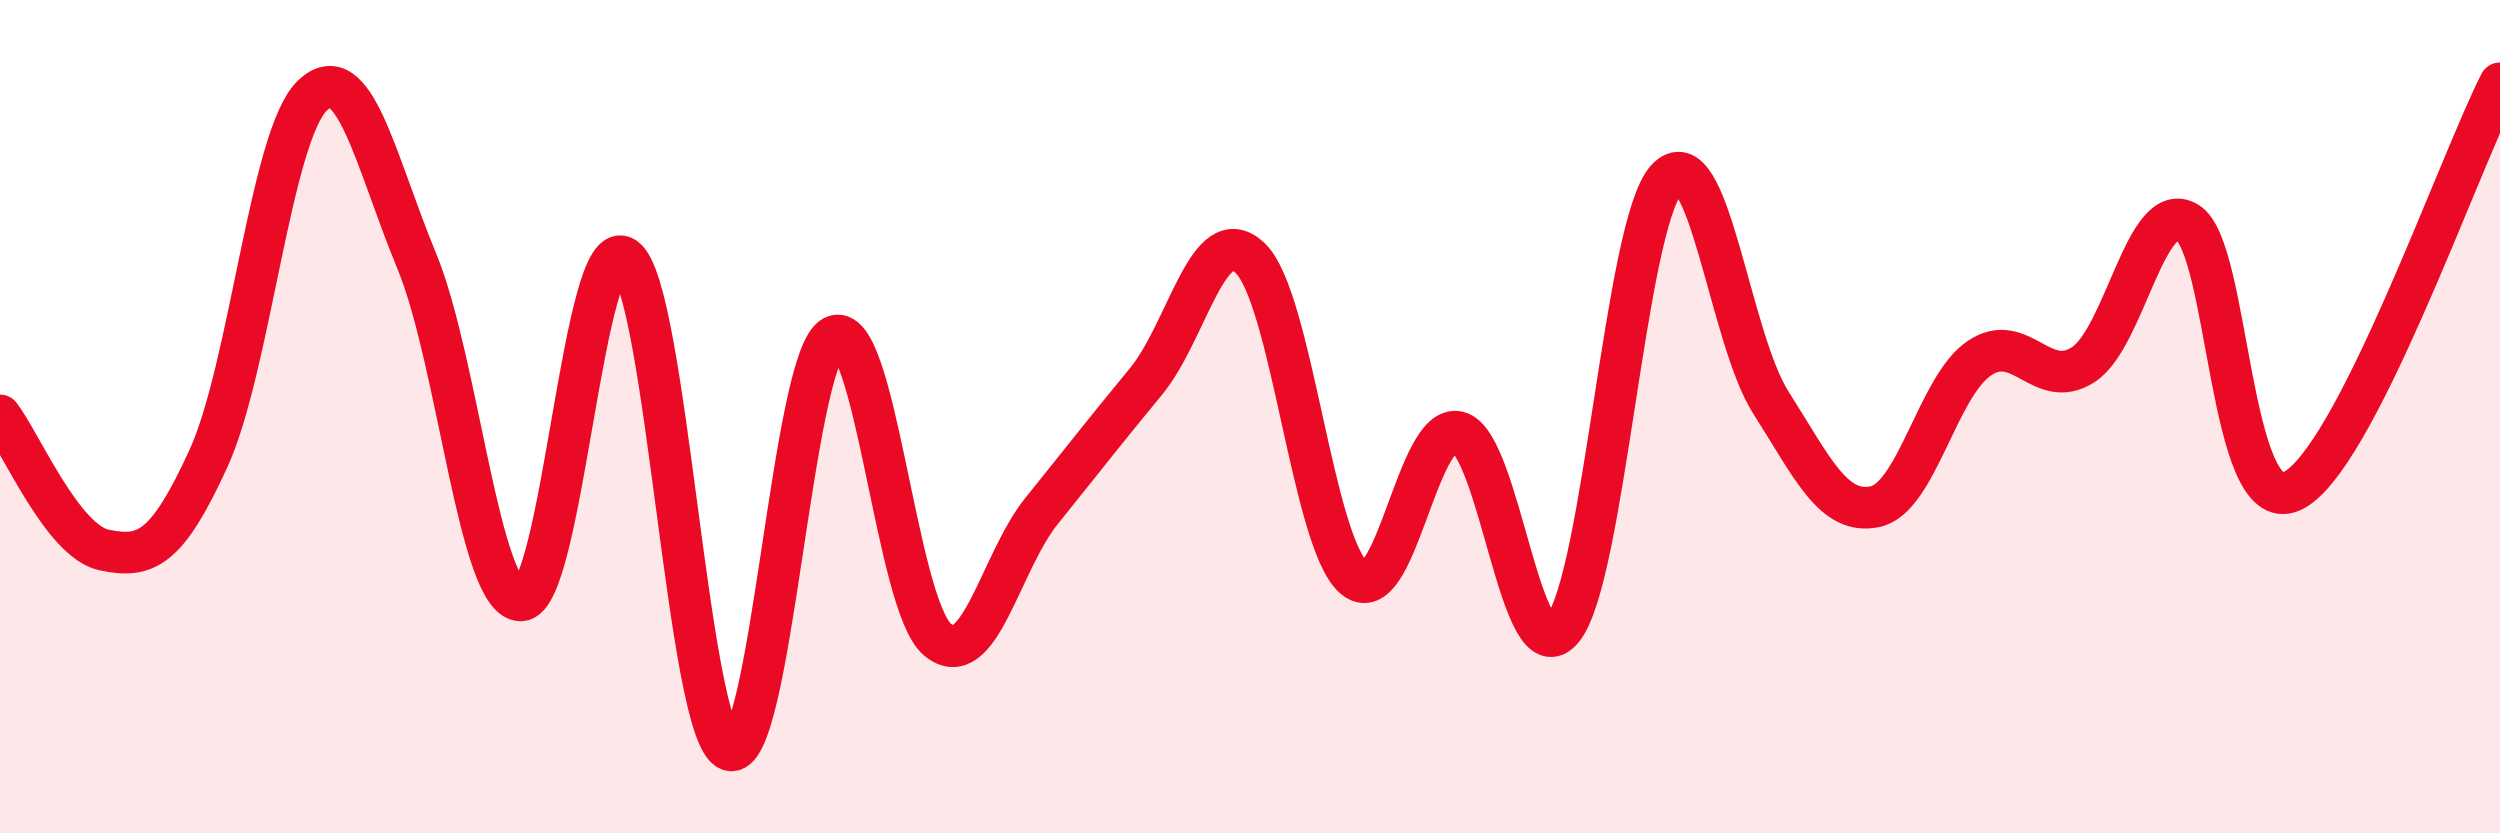
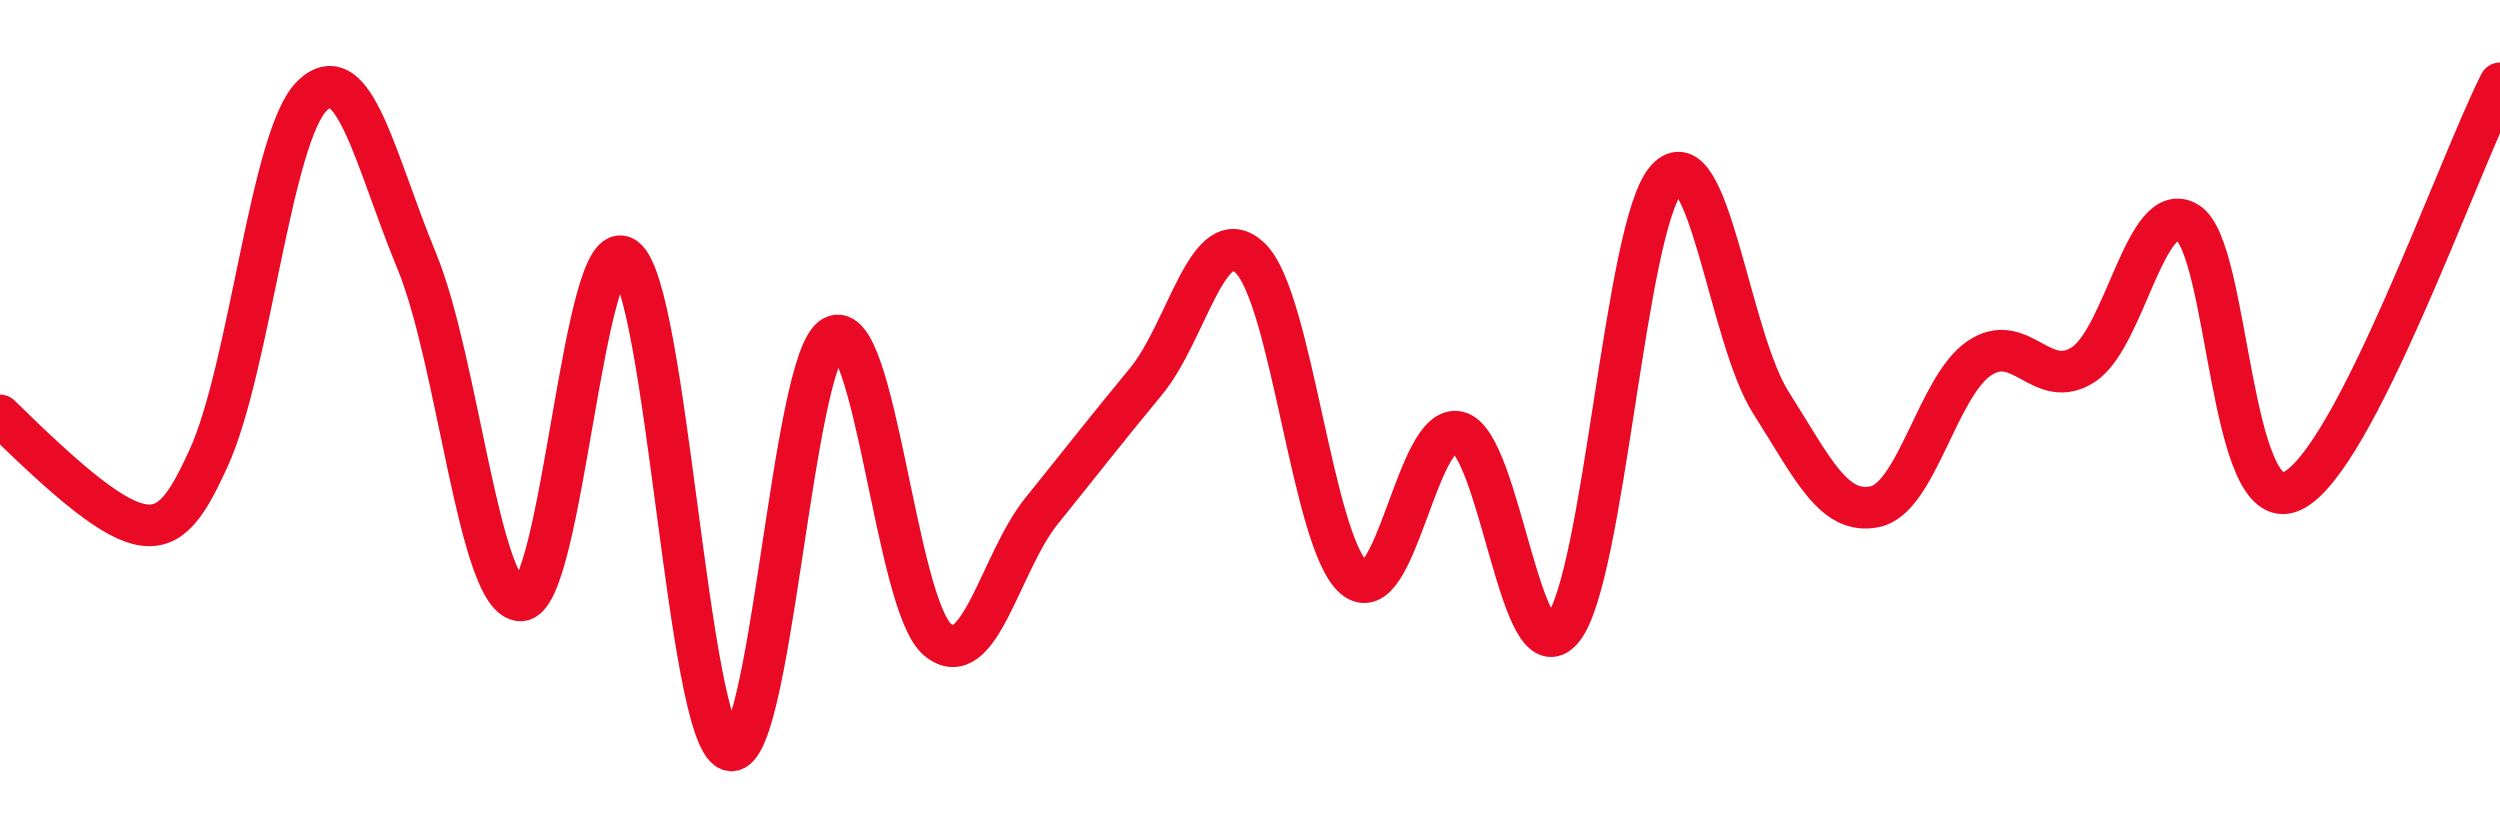
<svg xmlns="http://www.w3.org/2000/svg" width="60" height="20" viewBox="0 0 60 20">
-   <path d="M 0,9.97 C 0.5,10.62 1.5,12.99 2.5,13.2 C 3.5,13.41 4,13.19 5,11.01 C 6,8.83 6.5,3.24 7.5,2.29 C 8.5,1.34 9,3.84 10,6.26 C 11,8.68 11.5,14.42 12.5,14.41 C 13.5,14.4 14,5.47 15,6.19 C 16,6.91 16.5,17.62 17.5,18 C 18.5,18.38 19,8.61 20,8.08 C 21,7.55 21.5,14.51 22.5,15.35 C 23.5,16.19 24,13.5 25,12.26 C 26,11.02 26.5,10.37 27.5,9.16 C 28.5,7.95 29,5.25 30,6.19 C 31,7.13 31.5,13.03 32.5,13.87 C 33.5,14.71 34,10.12 35,10.37 C 36,10.62 36.5,16.31 37.5,15.1 C 38.5,13.89 39,5.39 40,4.3 C 41,3.21 41.5,8.09 42.5,9.66 C 43.5,11.23 44,12.37 45,12.16 C 46,11.95 46.5,9.28 47.5,8.6 C 48.5,7.92 49,9.4 50,8.75 C 51,8.1 51.5,4.73 52.5,5.34 C 53.5,5.95 53.5,12.46 55,11.79 C 56.5,11.12 59,3.96 60,2L60 20L0 20Z" fill="#EB0A25" opacity="0.1" stroke-linecap="round" stroke-linejoin="round" />
-   <path d="M 0,9.97 C 0.5,10.62 1.5,12.99 2.5,13.2 C 3.5,13.41 4,13.19 5,11.01 C 6,8.83 6.5,3.24 7.5,2.29 C 8.5,1.34 9,3.84 10,6.26 C 11,8.68 11.5,14.42 12.5,14.41 C 13.5,14.4 14,5.47 15,6.19 C 16,6.91 16.5,17.62 17.5,18 C 18.5,18.38 19,8.61 20,8.08 C 21,7.55 21.5,14.51 22.5,15.35 C 23.5,16.19 24,13.5 25,12.26 C 26,11.02 26.5,10.37 27.5,9.16 C 28.5,7.95 29,5.25 30,6.19 C 31,7.13 31.5,13.03 32.5,13.87 C 33.5,14.71 34,10.12 35,10.37 C 36,10.62 36.5,16.31 37.5,15.1 C 38.5,13.89 39,5.39 40,4.3 C 41,3.21 41.5,8.09 42.5,9.66 C 43.5,11.23 44,12.37 45,12.16 C 46,11.95 46.5,9.28 47.5,8.6 C 48.5,7.92 49,9.4 50,8.75 C 51,8.1 51.5,4.73 52.5,5.34 C 53.5,5.95 53.5,12.46 55,11.79 C 56.5,11.12 59,3.96 60,2" stroke="#EB0A25" stroke-width="1" fill="none" stroke-linecap="round" stroke-linejoin="round" />
+   <path d="M 0,9.97 C 3.5,13.41 4,13.19 5,11.01 C 6,8.83 6.5,3.24 7.5,2.29 C 8.5,1.34 9,3.84 10,6.26 C 11,8.68 11.5,14.42 12.5,14.41 C 13.5,14.4 14,5.47 15,6.19 C 16,6.91 16.5,17.62 17.5,18 C 18.5,18.38 19,8.61 20,8.08 C 21,7.55 21.5,14.51 22.5,15.35 C 23.5,16.19 24,13.5 25,12.26 C 26,11.02 26.5,10.37 27.5,9.16 C 28.5,7.95 29,5.25 30,6.19 C 31,7.13 31.5,13.03 32.5,13.87 C 33.5,14.71 34,10.12 35,10.37 C 36,10.62 36.5,16.31 37.5,15.1 C 38.5,13.89 39,5.39 40,4.3 C 41,3.21 41.5,8.09 42.5,9.66 C 43.5,11.23 44,12.37 45,12.16 C 46,11.95 46.5,9.28 47.5,8.6 C 48.5,7.92 49,9.4 50,8.75 C 51,8.1 51.5,4.73 52.5,5.34 C 53.5,5.95 53.5,12.46 55,11.79 C 56.5,11.12 59,3.96 60,2" stroke="#EB0A25" stroke-width="1" fill="none" stroke-linecap="round" stroke-linejoin="round" />
</svg>